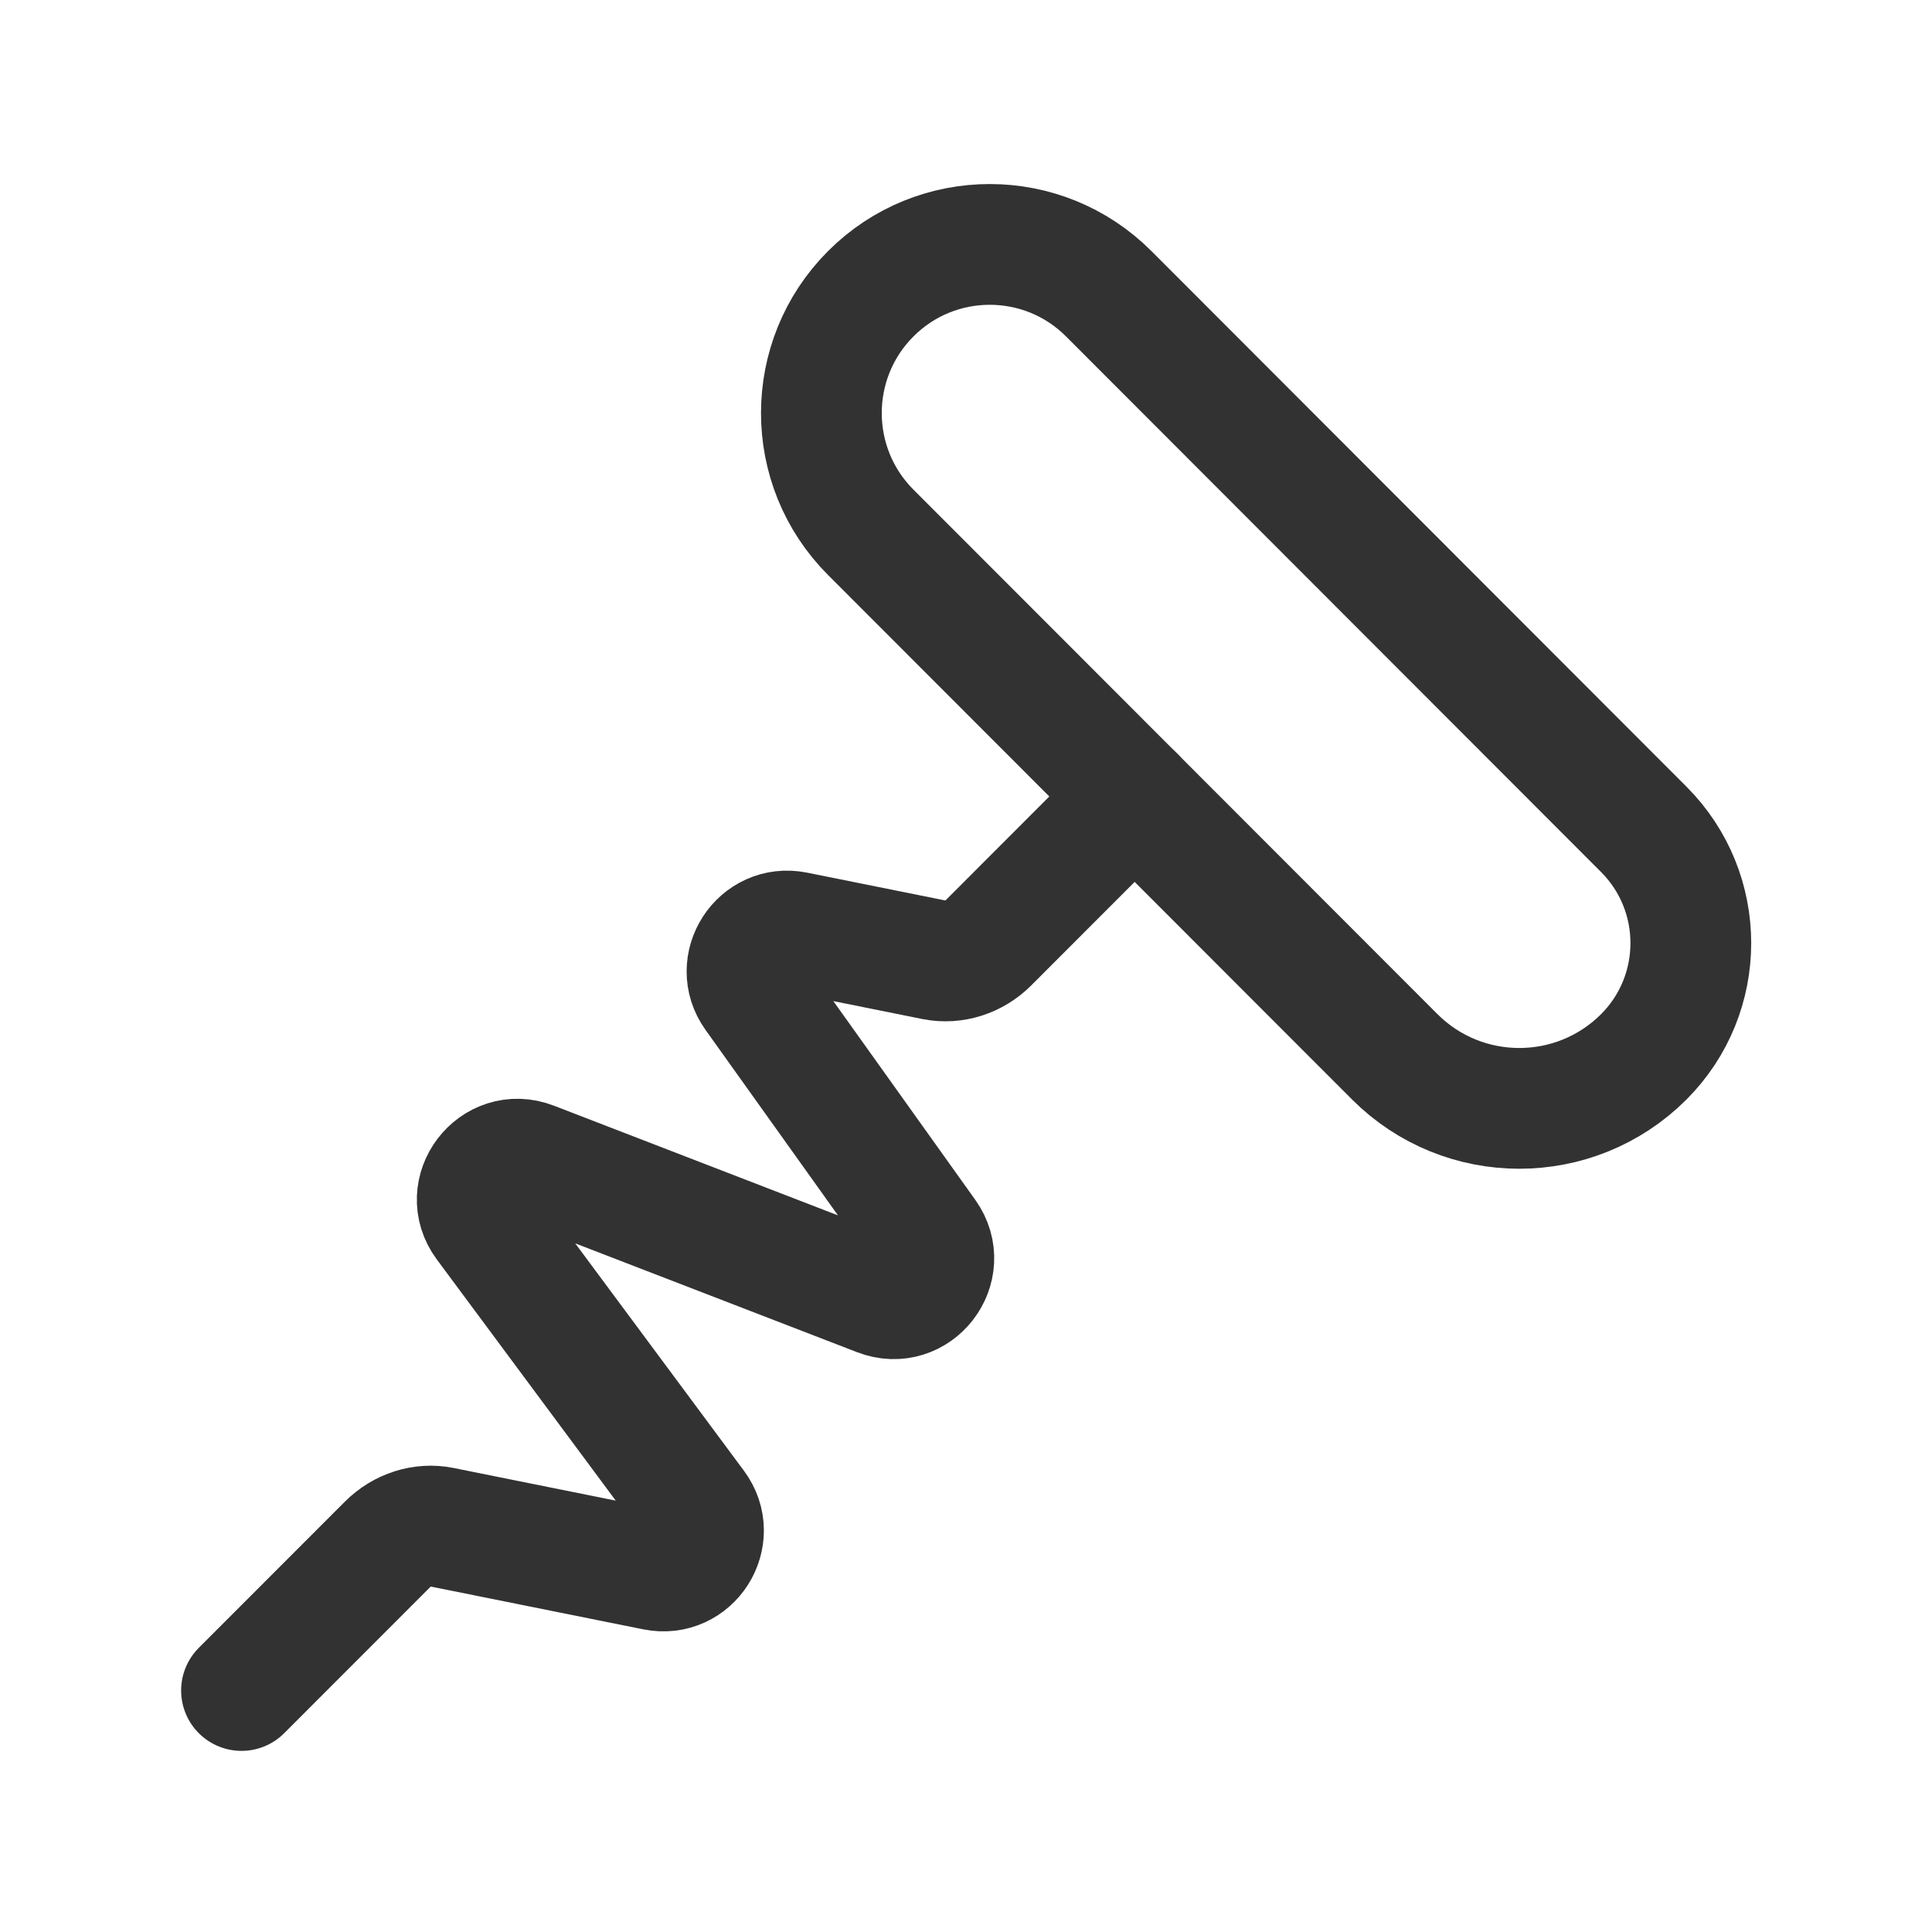
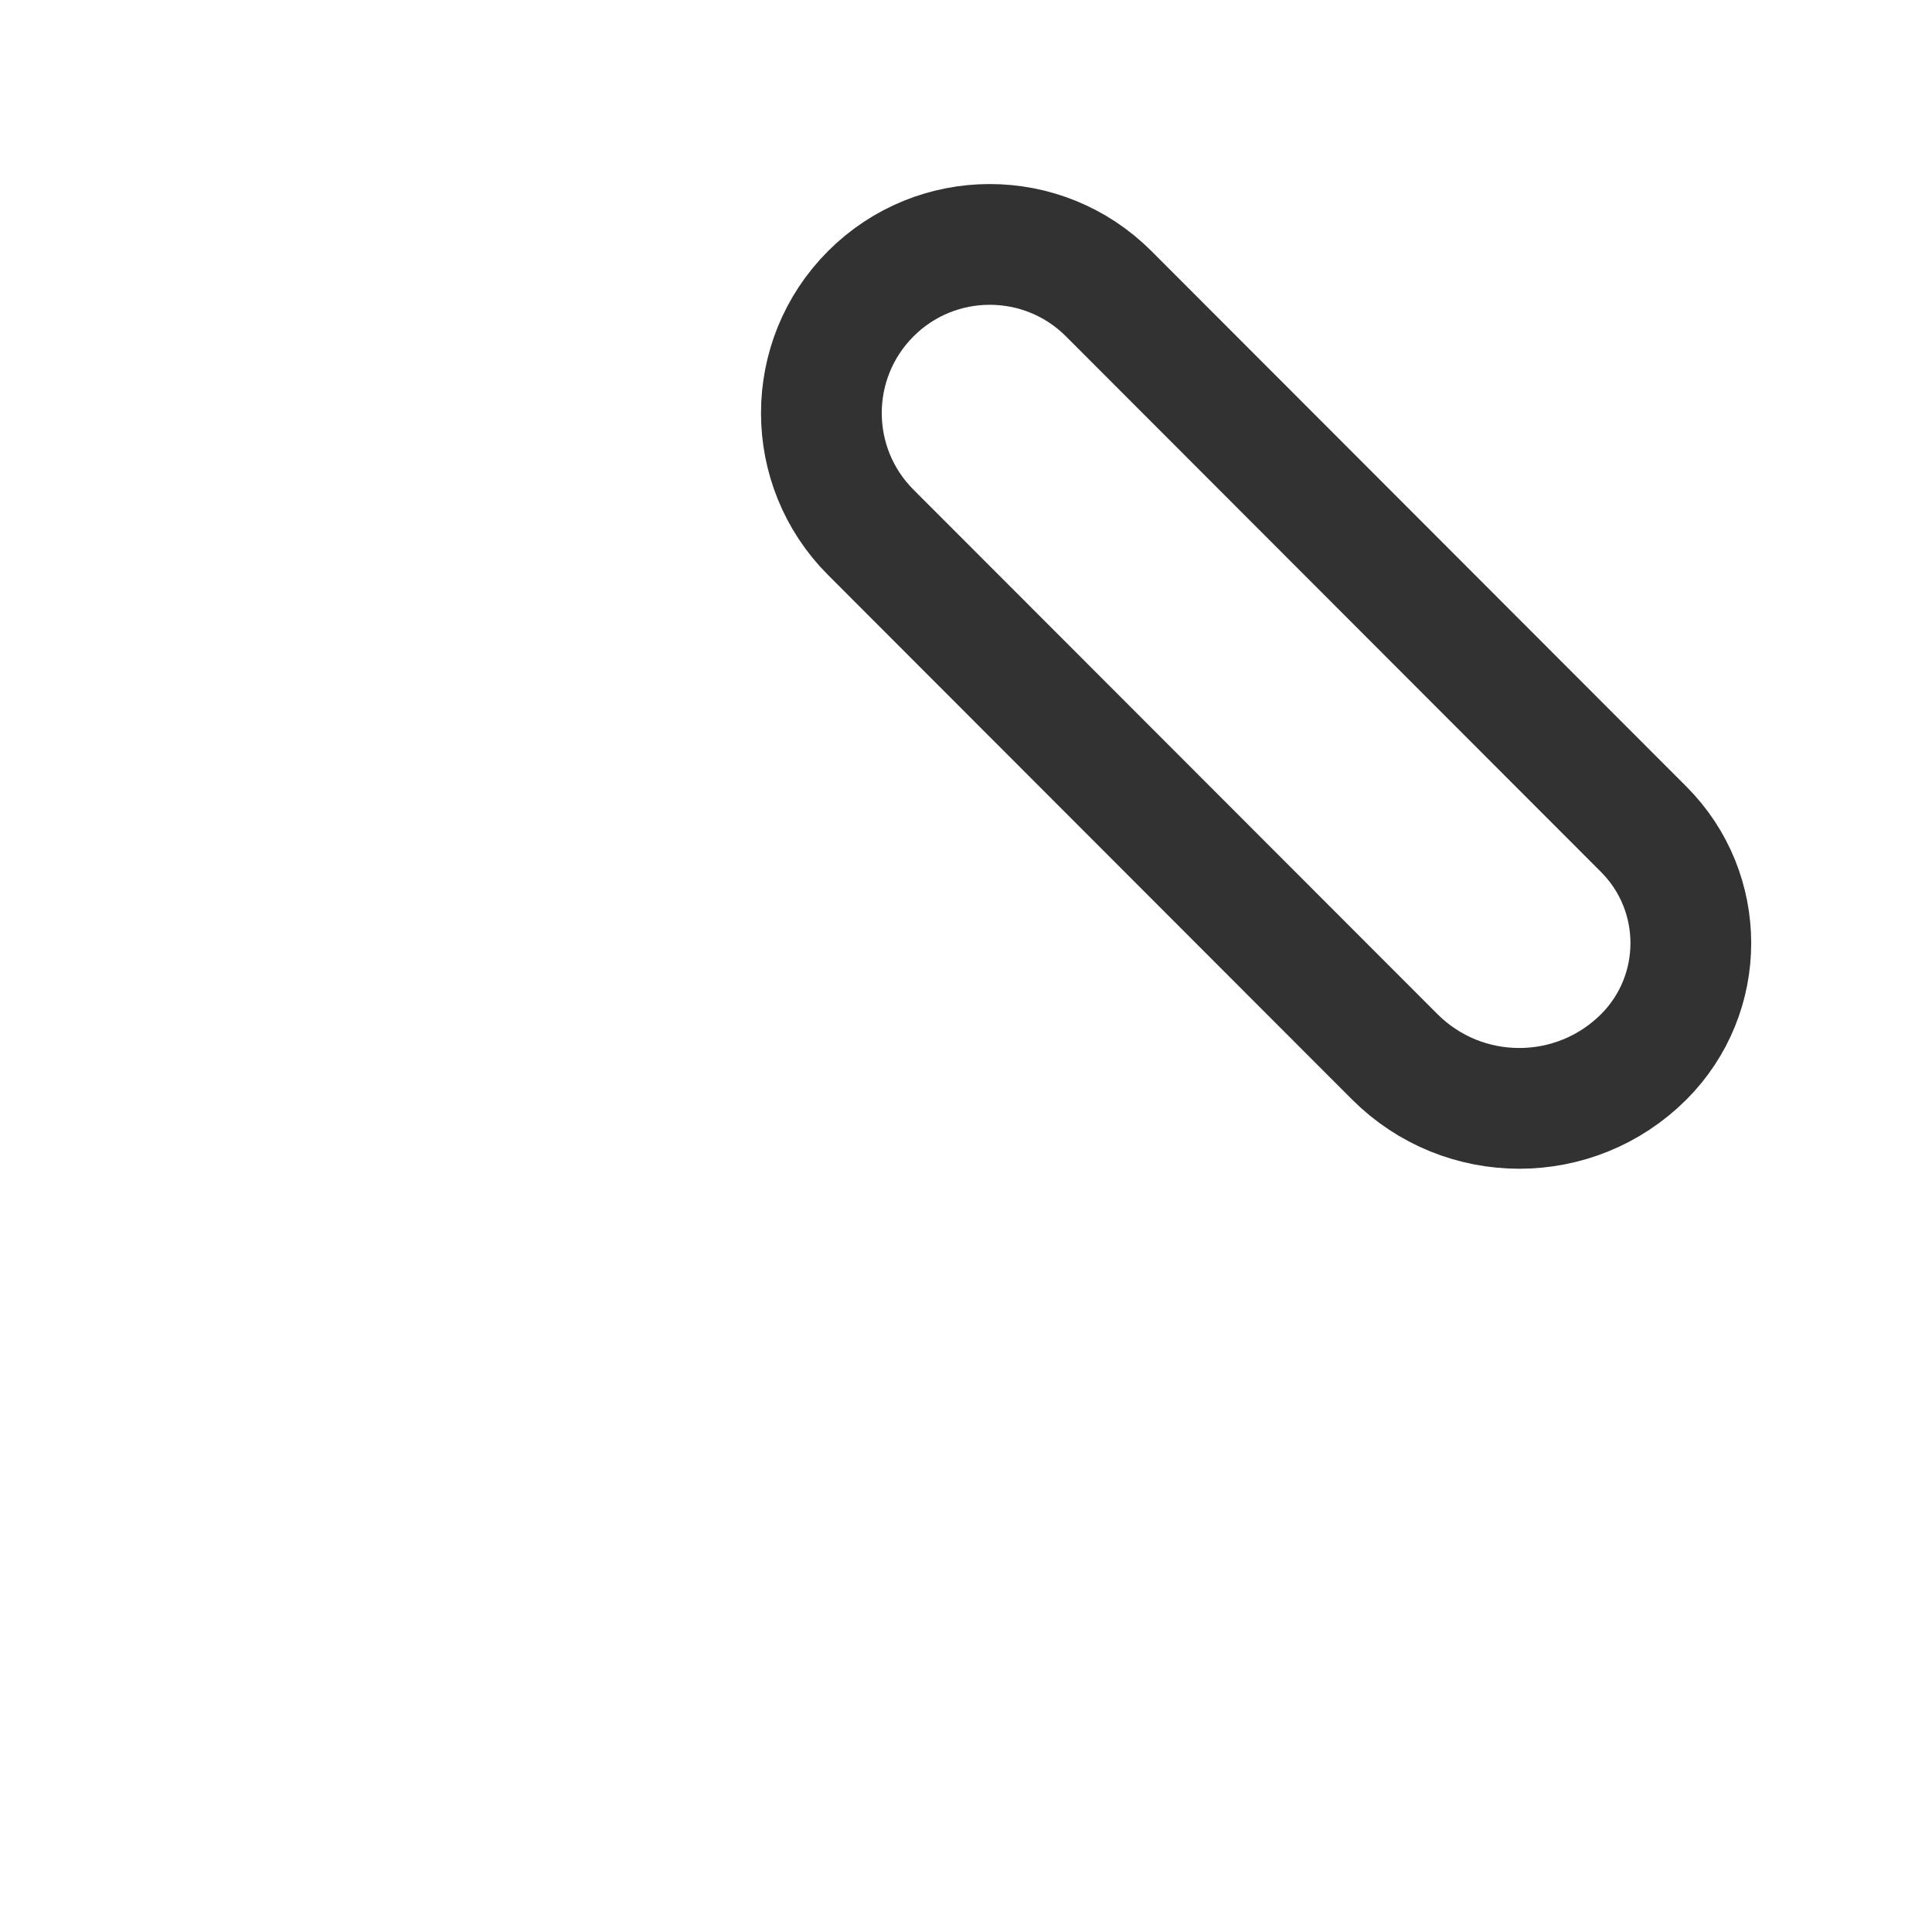
<svg xmlns="http://www.w3.org/2000/svg" width="24" height="24" viewBox="0 0 24 24" fill="none">
  <g id="Group">
    <g id="Group_2">
      <path id="Path" fill-rule="evenodd" clip-rule="evenodd" d="M17.326 13.128L10.817 6.613C9.999 5.794 9.999 4.468 10.817 3.649V3.649C11.633 2.832 12.957 2.832 13.773 3.649L20.419 10.302C21.199 11.083 21.199 12.348 20.419 13.129V13.129C19.565 13.982 18.18 13.982 17.326 13.128Z" stroke="#323232" stroke-width="1.5" stroke-linecap="round" stroke-linejoin="round" />
-       <path id="Path_2" d="M14.095 9.894L12.28 11.711C12.1 11.891 11.846 11.971 11.609 11.924L9.88 11.576C9.435 11.486 9.111 11.988 9.374 12.357L11.505 15.341C11.793 15.745 11.381 16.277 10.918 16.098L6.611 14.435C6.144 14.255 5.731 14.797 6.029 15.199L8.639 18.717C8.912 19.085 8.588 19.595 8.139 19.505L5.486 18.971C5.248 18.923 4.995 19.004 4.815 19.184L3 21" stroke="#323232" stroke-width="1.5" stroke-linecap="round" stroke-linejoin="round" />
    </g>
  </g>
</svg>